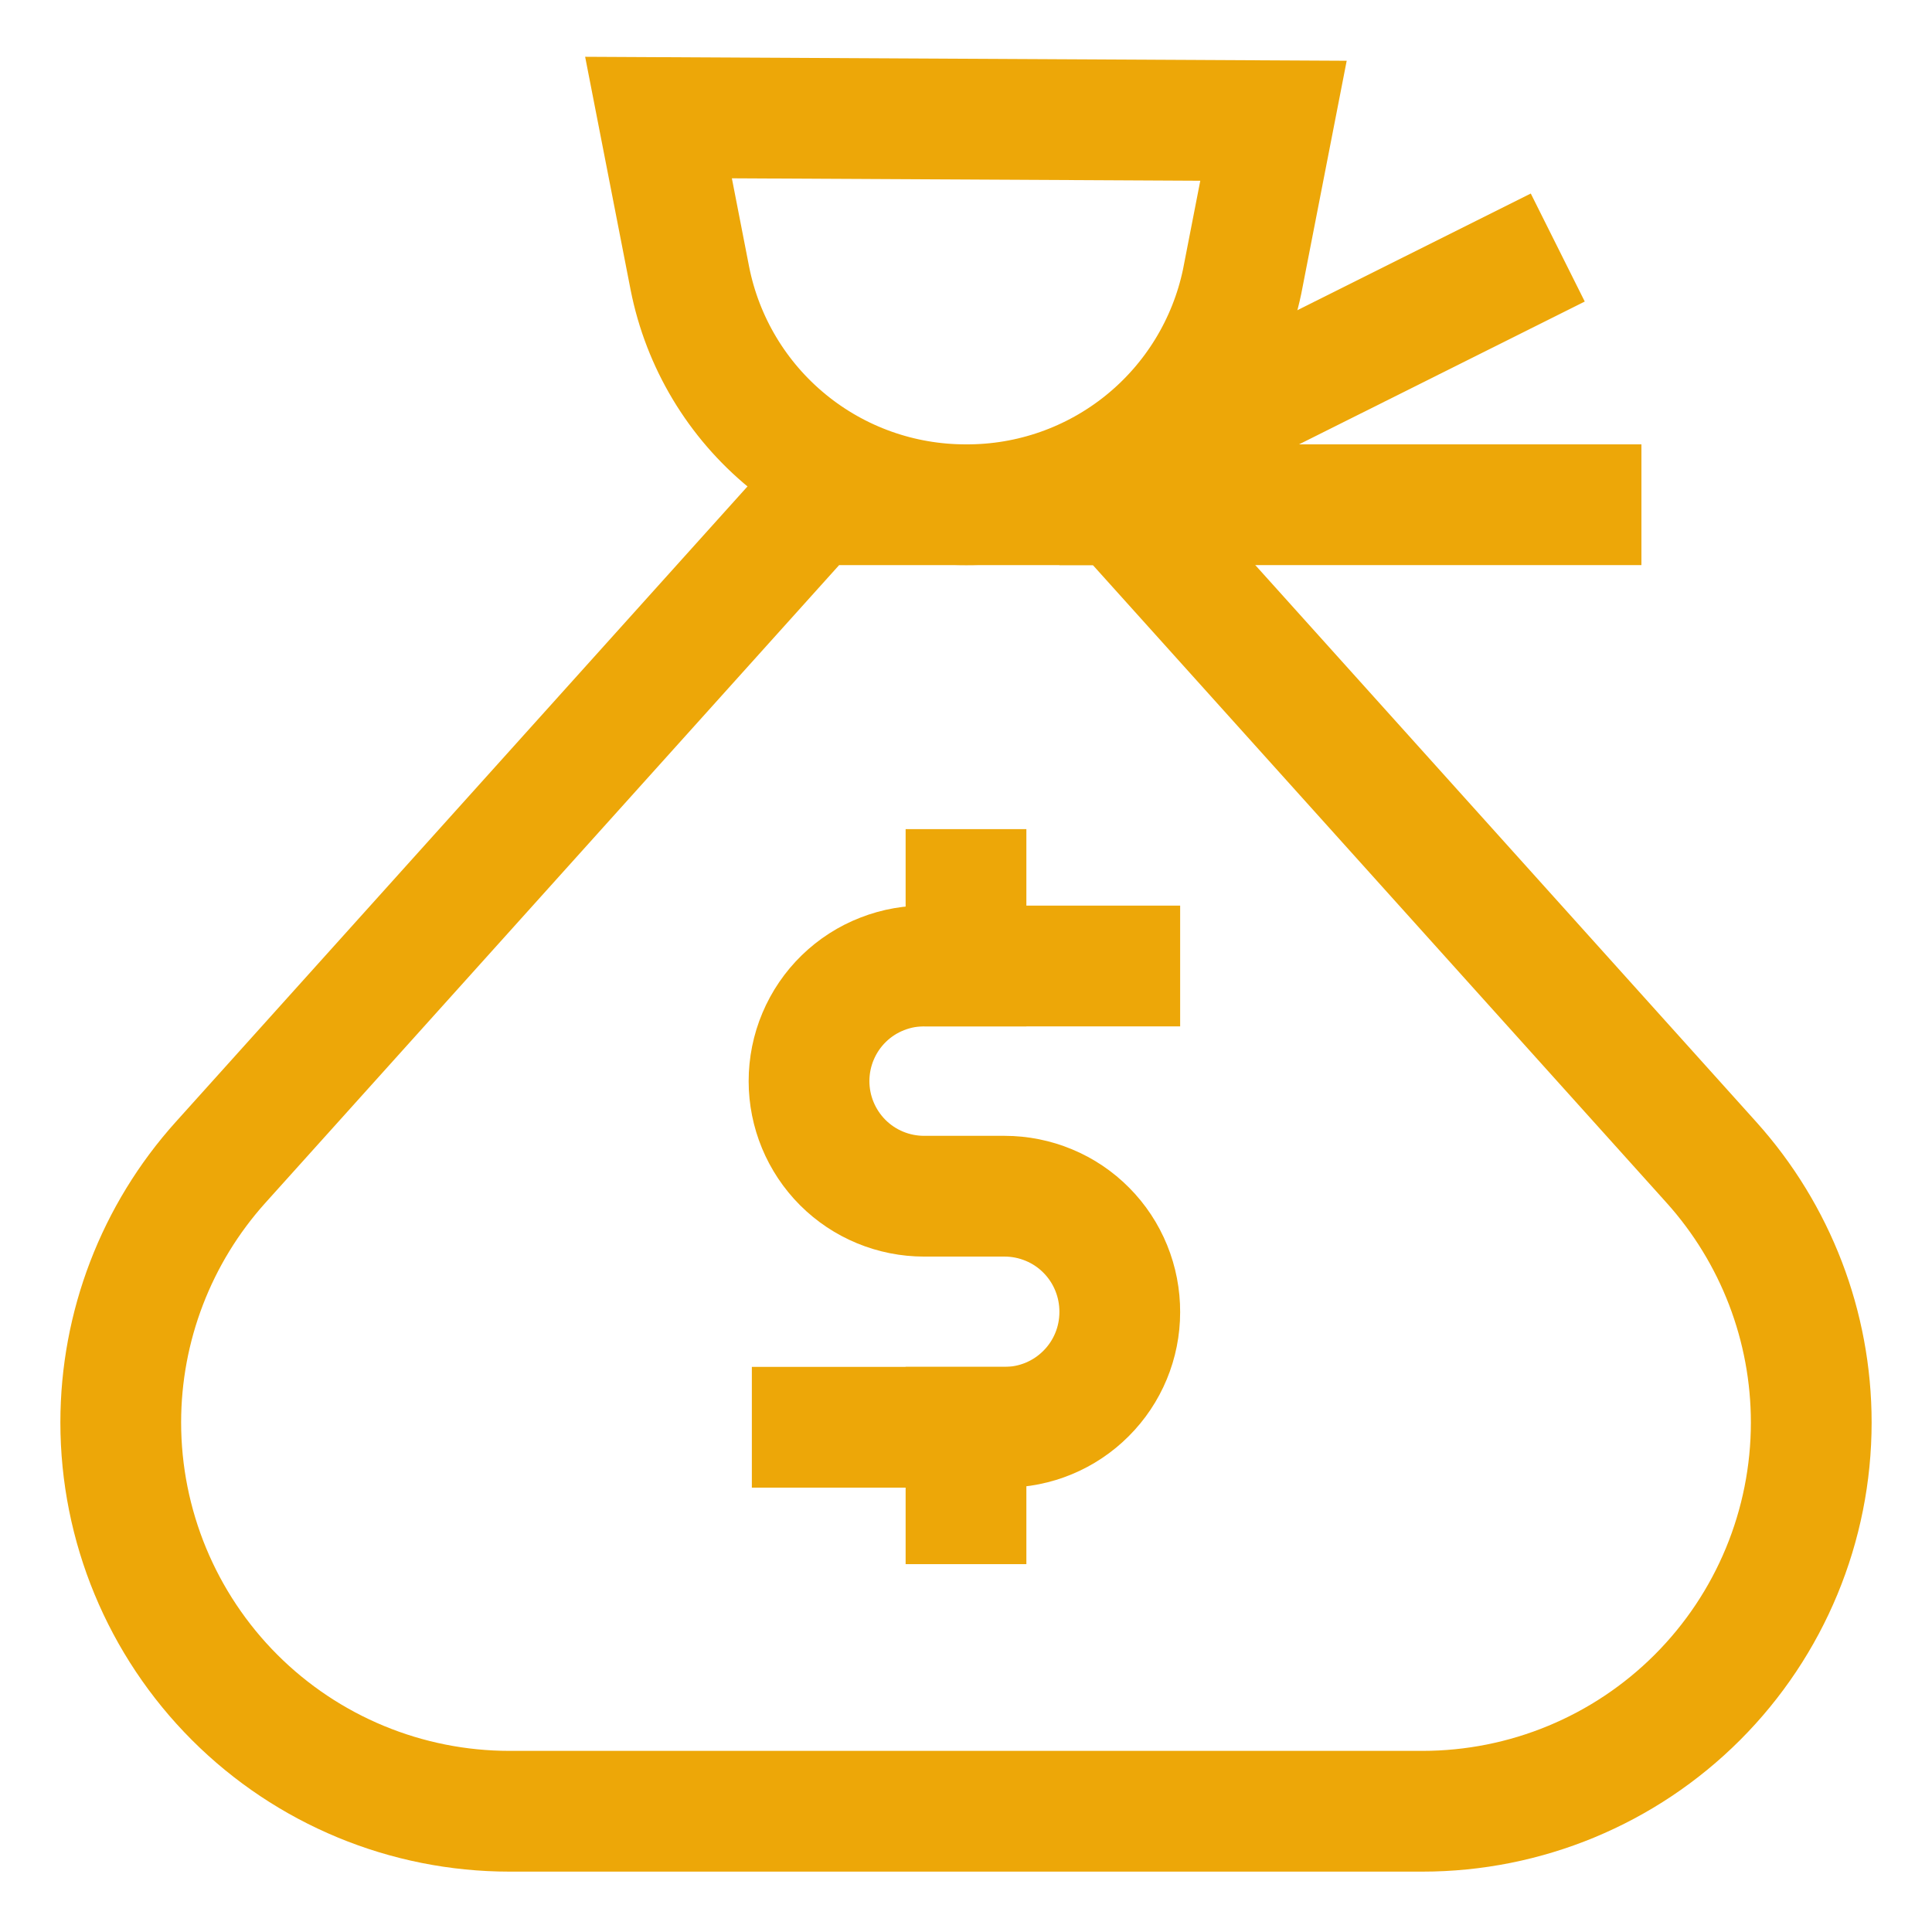
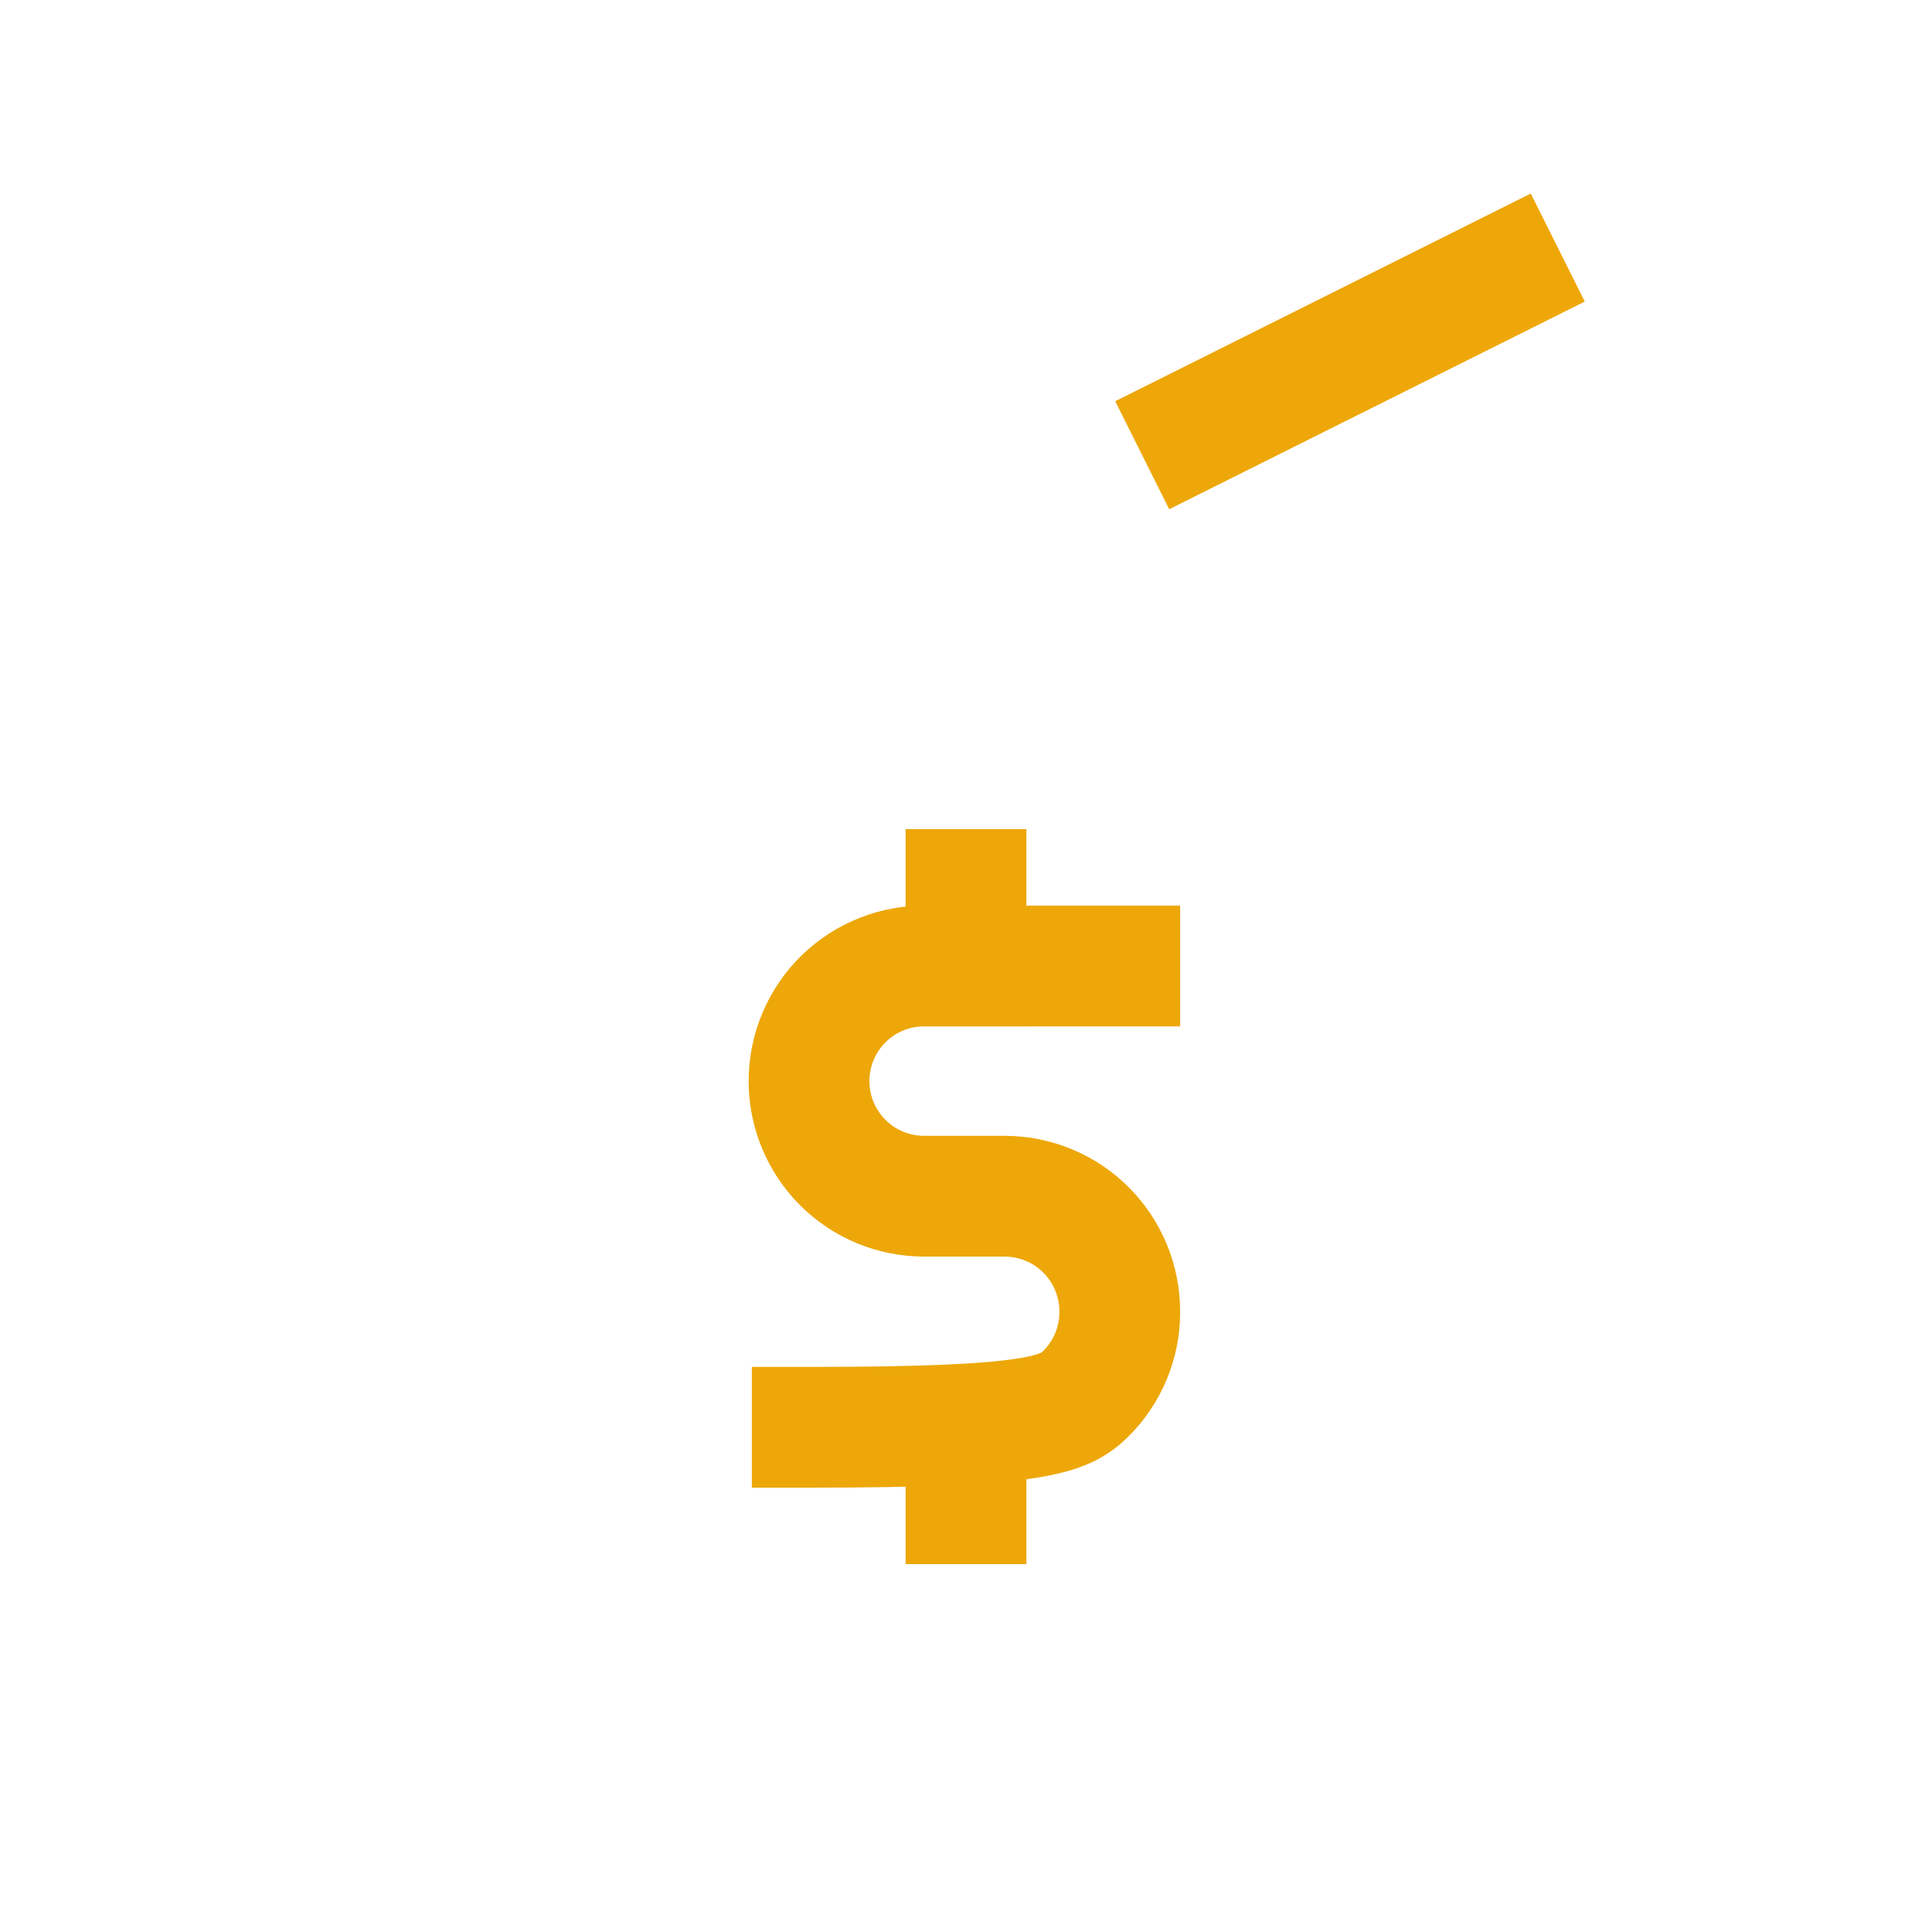
<svg xmlns="http://www.w3.org/2000/svg" width="32" height="32" viewBox="0 0 32 32" fill="none">
  <g id="Frame">
    <g id="money bag 3">
-       <path id="Vector" d="M23.56 30H8.44C6.732 30 5.094 29.322 3.886 28.114C2.679 26.906 2 25.268 2 23.56C2 21.97 2.589 20.436 3.653 19.253L13.453 8.36H18.547L28.347 19.253C29.411 20.436 30 21.97 30 23.56C30 25.268 29.322 26.906 28.114 28.114C26.906 29.322 25.268 30 23.56 30Z" stroke="#EDA708" stroke-width="2" stroke-miterlimit="10" stroke-linecap="square" />
-       <path id="Vector_2" d="M21.093 2L20.573 4.667C20.352 5.715 19.777 6.654 18.944 7.327C18.111 8 17.071 8.365 16 8.36C14.922 8.362 13.876 7.99 13.042 7.306C12.208 6.623 11.637 5.671 11.427 4.613L10.907 1.947L21.093 2Z" stroke="#EDA708" stroke-width="2" stroke-miterlimit="10" stroke-linecap="square" />
      <path id="Vector_3" d="M24.907 4.547L19.813 7.093" stroke="#EDA708" stroke-width="2" stroke-miterlimit="10" stroke-linecap="square" />
-       <path id="Vector_4" d="M26.187 8.36H18.547" stroke="#EDA708" stroke-width="2" stroke-miterlimit="10" stroke-linecap="square" />
-       <path id="Vector_5" d="M13.453 23.64H16.64C17.146 23.64 17.631 23.439 17.988 23.081C18.346 22.724 18.547 22.239 18.547 21.733C18.548 21.482 18.5 21.233 18.405 21C18.31 20.767 18.17 20.555 17.993 20.377C17.816 20.198 17.605 20.056 17.373 19.96C17.14 19.863 16.891 19.813 16.64 19.813H15.307C14.801 19.813 14.316 19.613 13.958 19.255C13.601 18.897 13.4 18.412 13.4 17.907C13.4 17.652 13.451 17.399 13.55 17.165C13.649 16.93 13.794 16.717 13.977 16.539C14.16 16.361 14.376 16.222 14.614 16.13C14.851 16.037 15.105 15.993 15.36 16H18.547" stroke="#EDA708" stroke-width="2" stroke-miterlimit="10" stroke-linecap="square" />
+       <path id="Vector_5" d="M13.453 23.64C17.146 23.64 17.631 23.439 17.988 23.081C18.346 22.724 18.547 22.239 18.547 21.733C18.548 21.482 18.5 21.233 18.405 21C18.31 20.767 18.17 20.555 17.993 20.377C17.816 20.198 17.605 20.056 17.373 19.96C17.14 19.863 16.891 19.813 16.64 19.813H15.307C14.801 19.813 14.316 19.613 13.958 19.255C13.601 18.897 13.4 18.412 13.4 17.907C13.4 17.652 13.451 17.399 13.55 17.165C13.649 16.93 13.794 16.717 13.977 16.539C14.16 16.361 14.376 16.222 14.614 16.13C14.851 16.037 15.105 15.993 15.36 16H18.547" stroke="#EDA708" stroke-width="2" stroke-miterlimit="10" stroke-linecap="square" />
      <path id="Vector_6" d="M16 14.733V16" stroke="#EDA708" stroke-width="2" stroke-miterlimit="10" stroke-linecap="square" />
      <path id="Vector_7" d="M16 23.64V24.907" stroke="#EDA708" stroke-width="2" stroke-miterlimit="10" stroke-linecap="square" />
    </g>
  </g>
</svg>